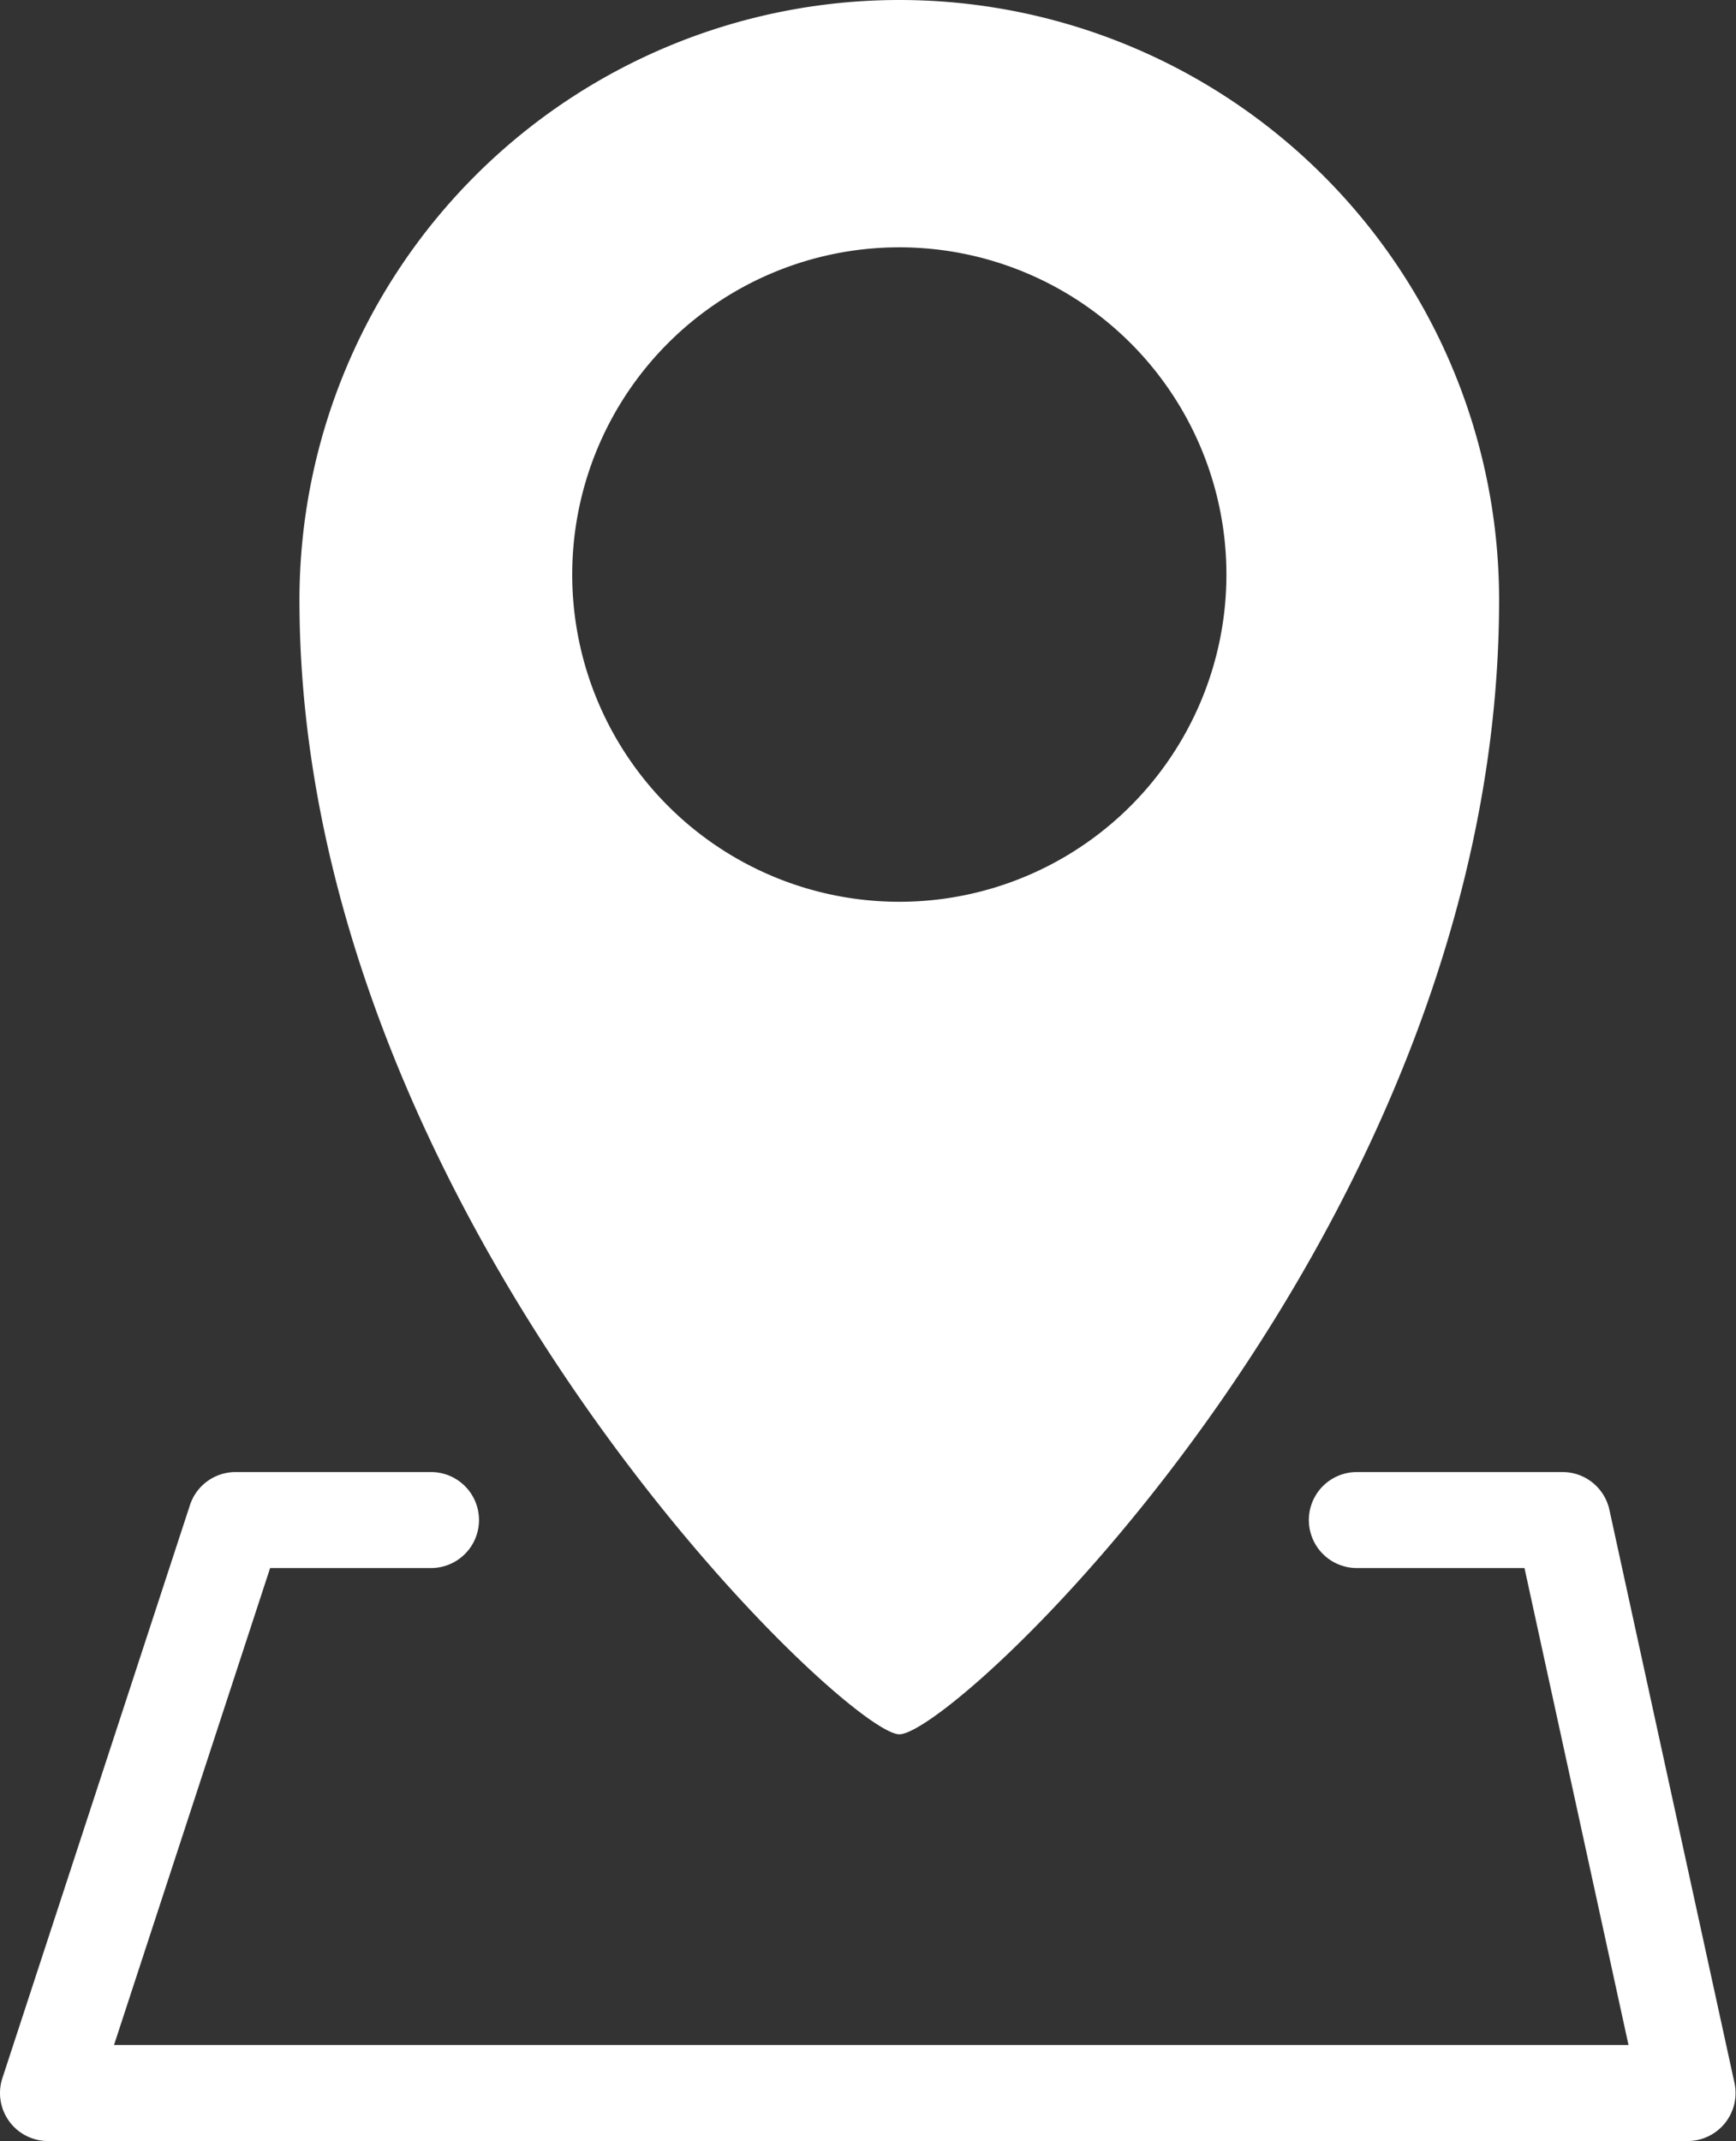
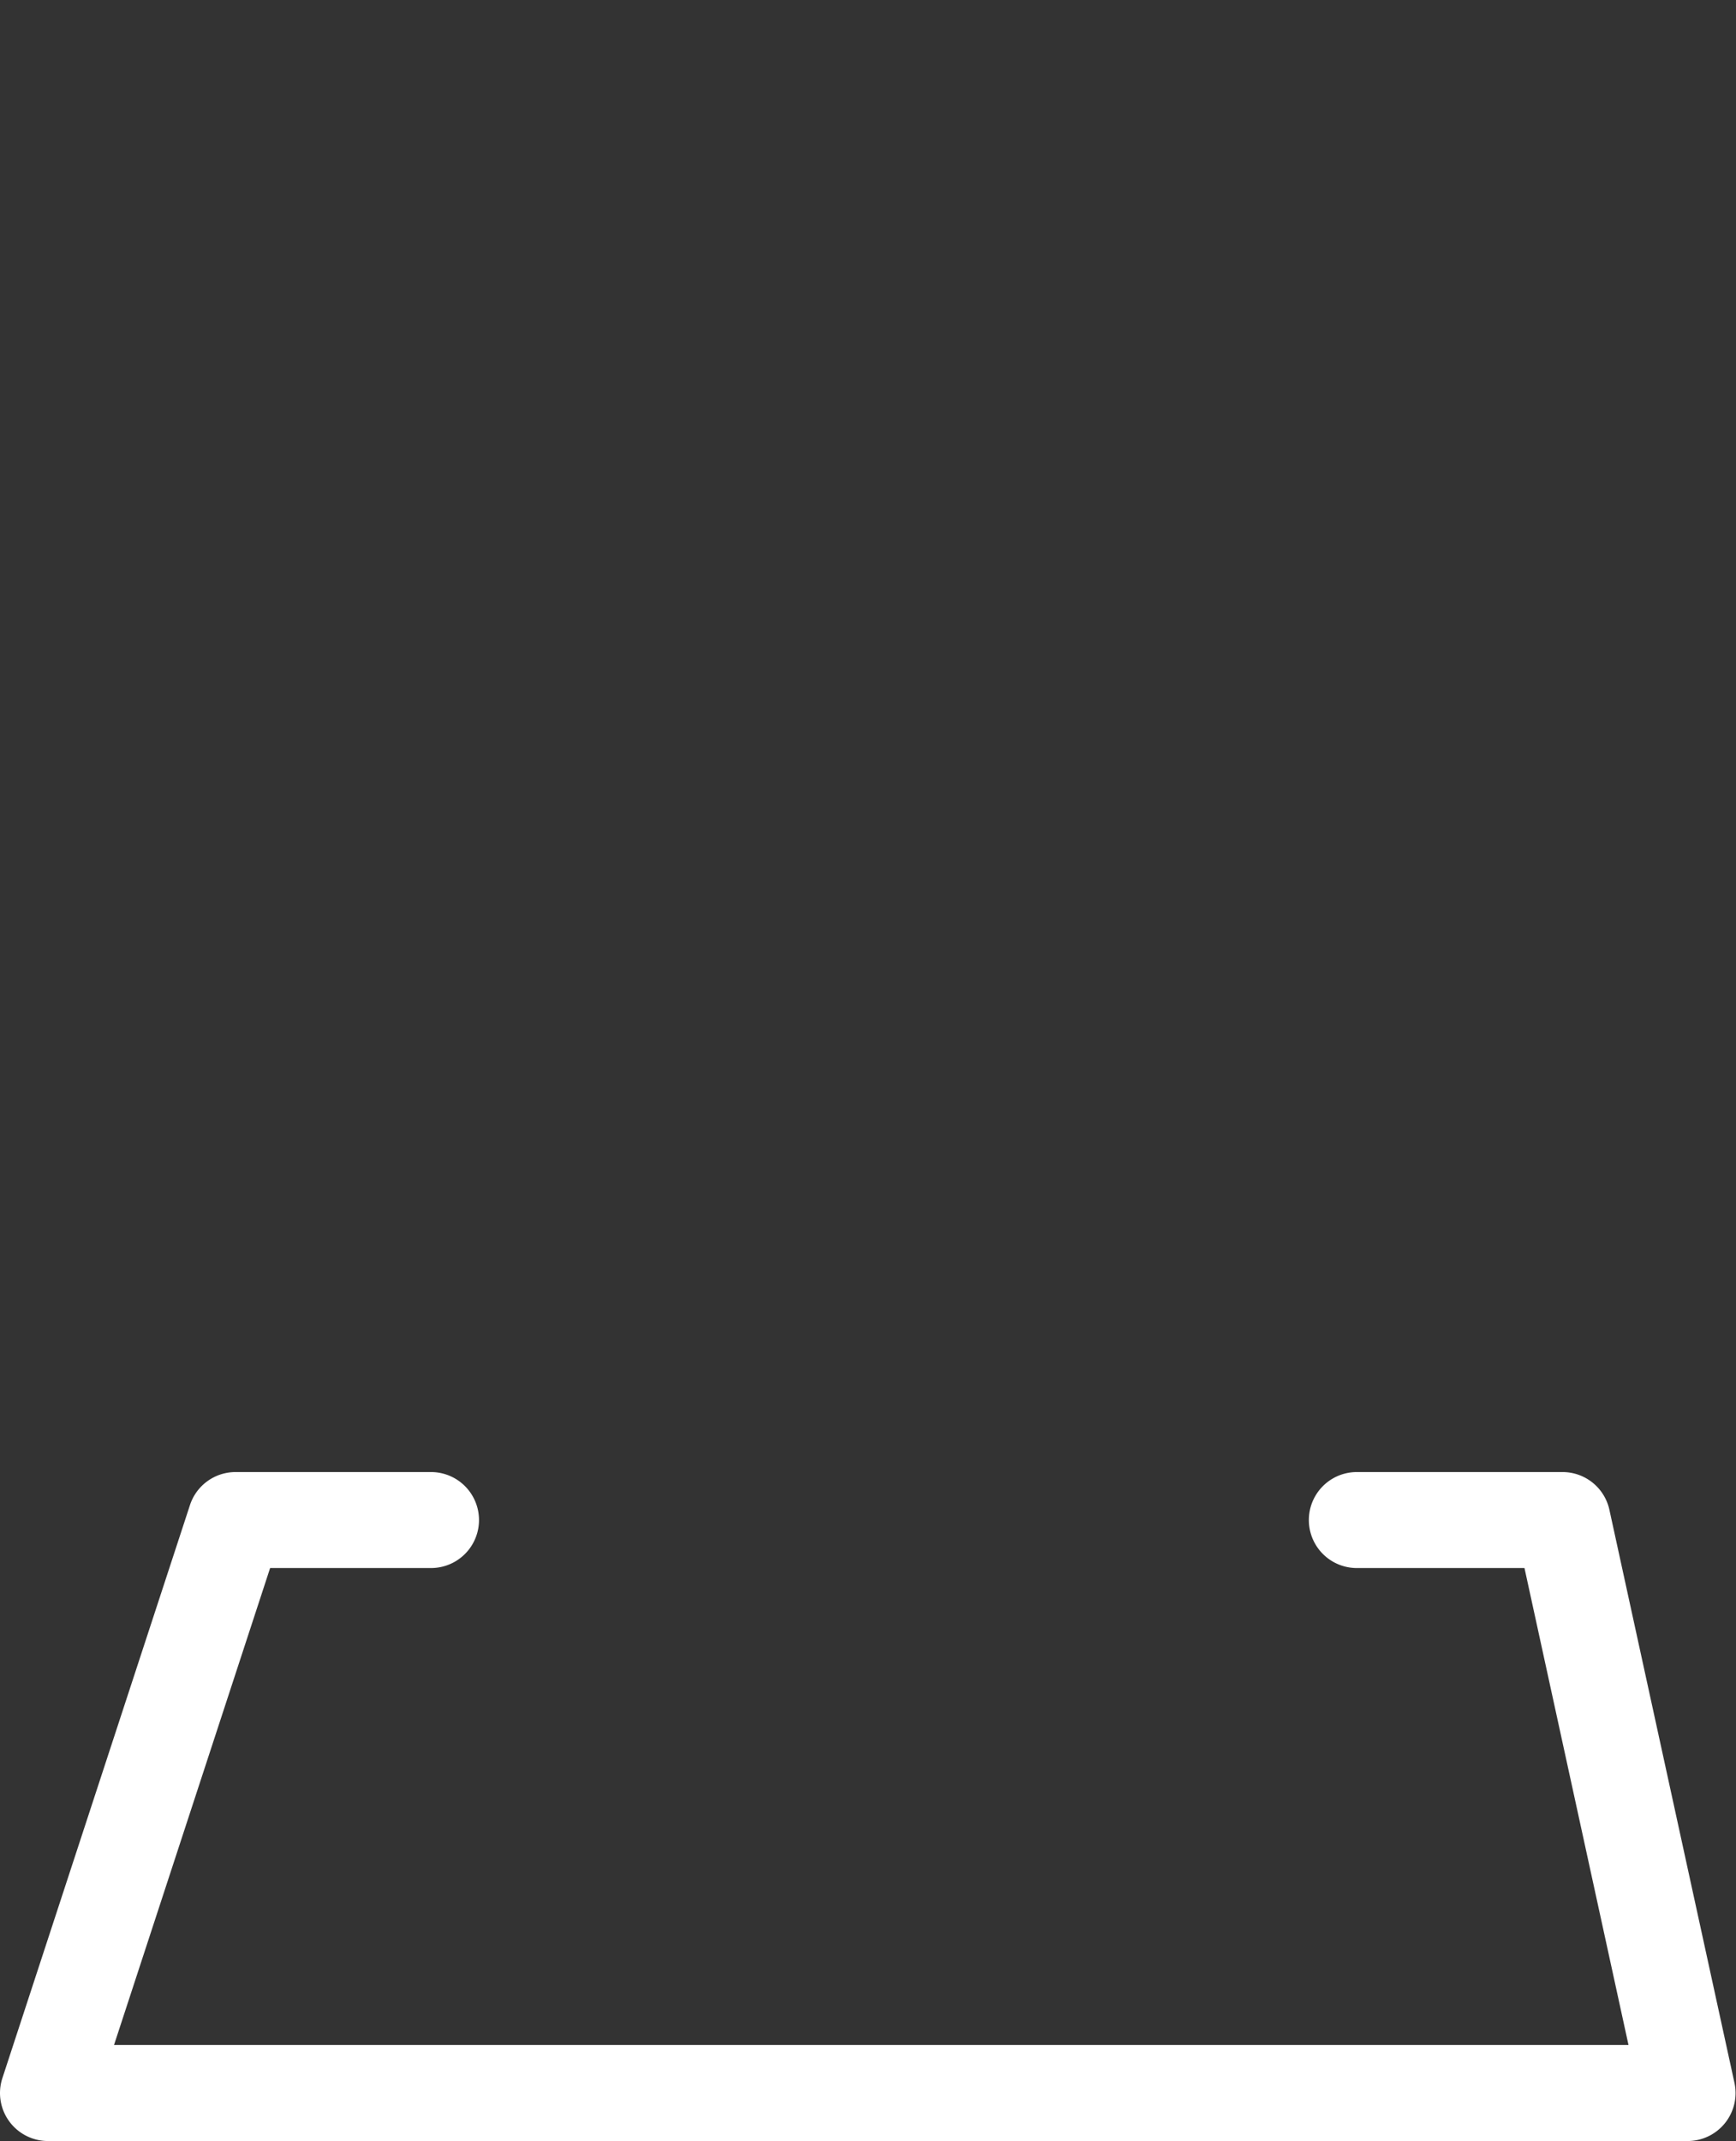
<svg xmlns="http://www.w3.org/2000/svg" id="adress-icon" width="22.365" height="27.572" viewBox="0 0 22.365 27.572">
  <rect x="0" y="0" width="22.365" height="27.572" fill="#333333" stroke="none" />
-   <path id="パス_1871" data-name="パス 1871" d="M4016.25,2127.355a7.728,7.728,0,0,0-7.728,7.728c0,7.888,7.023,14.606,7.728,14.606.735,0,7.727-6.557,7.727-14.606A7.727,7.727,0,0,0,4016.25,2127.355Zm0,11.613a4.214,4.214,0,1,1,4.214-4.214A4.214,4.214,0,0,1,4016.25,2138.968Z" transform="translate(-4004.664 -2127.355)" fill="#fff" />
  <path id="パス_1872" data-name="パス 1872" d="M4013.267,2219.522h-21.129a.618.618,0,0,1-.587-.811l2.416-7.378a.618.618,0,0,1,.588-.426h2.518a.618.618,0,1,1,0,1.236H3995l-2.011,6.142H4012.5l-1.34-6.142H4009a.618.618,0,0,1,0-1.236h2.654a.618.618,0,0,1,.6.486l1.611,7.379a.618.618,0,0,1-.6.75Z" transform="translate(-3991.52 -2191.95)" fill="#fff" />
</svg>